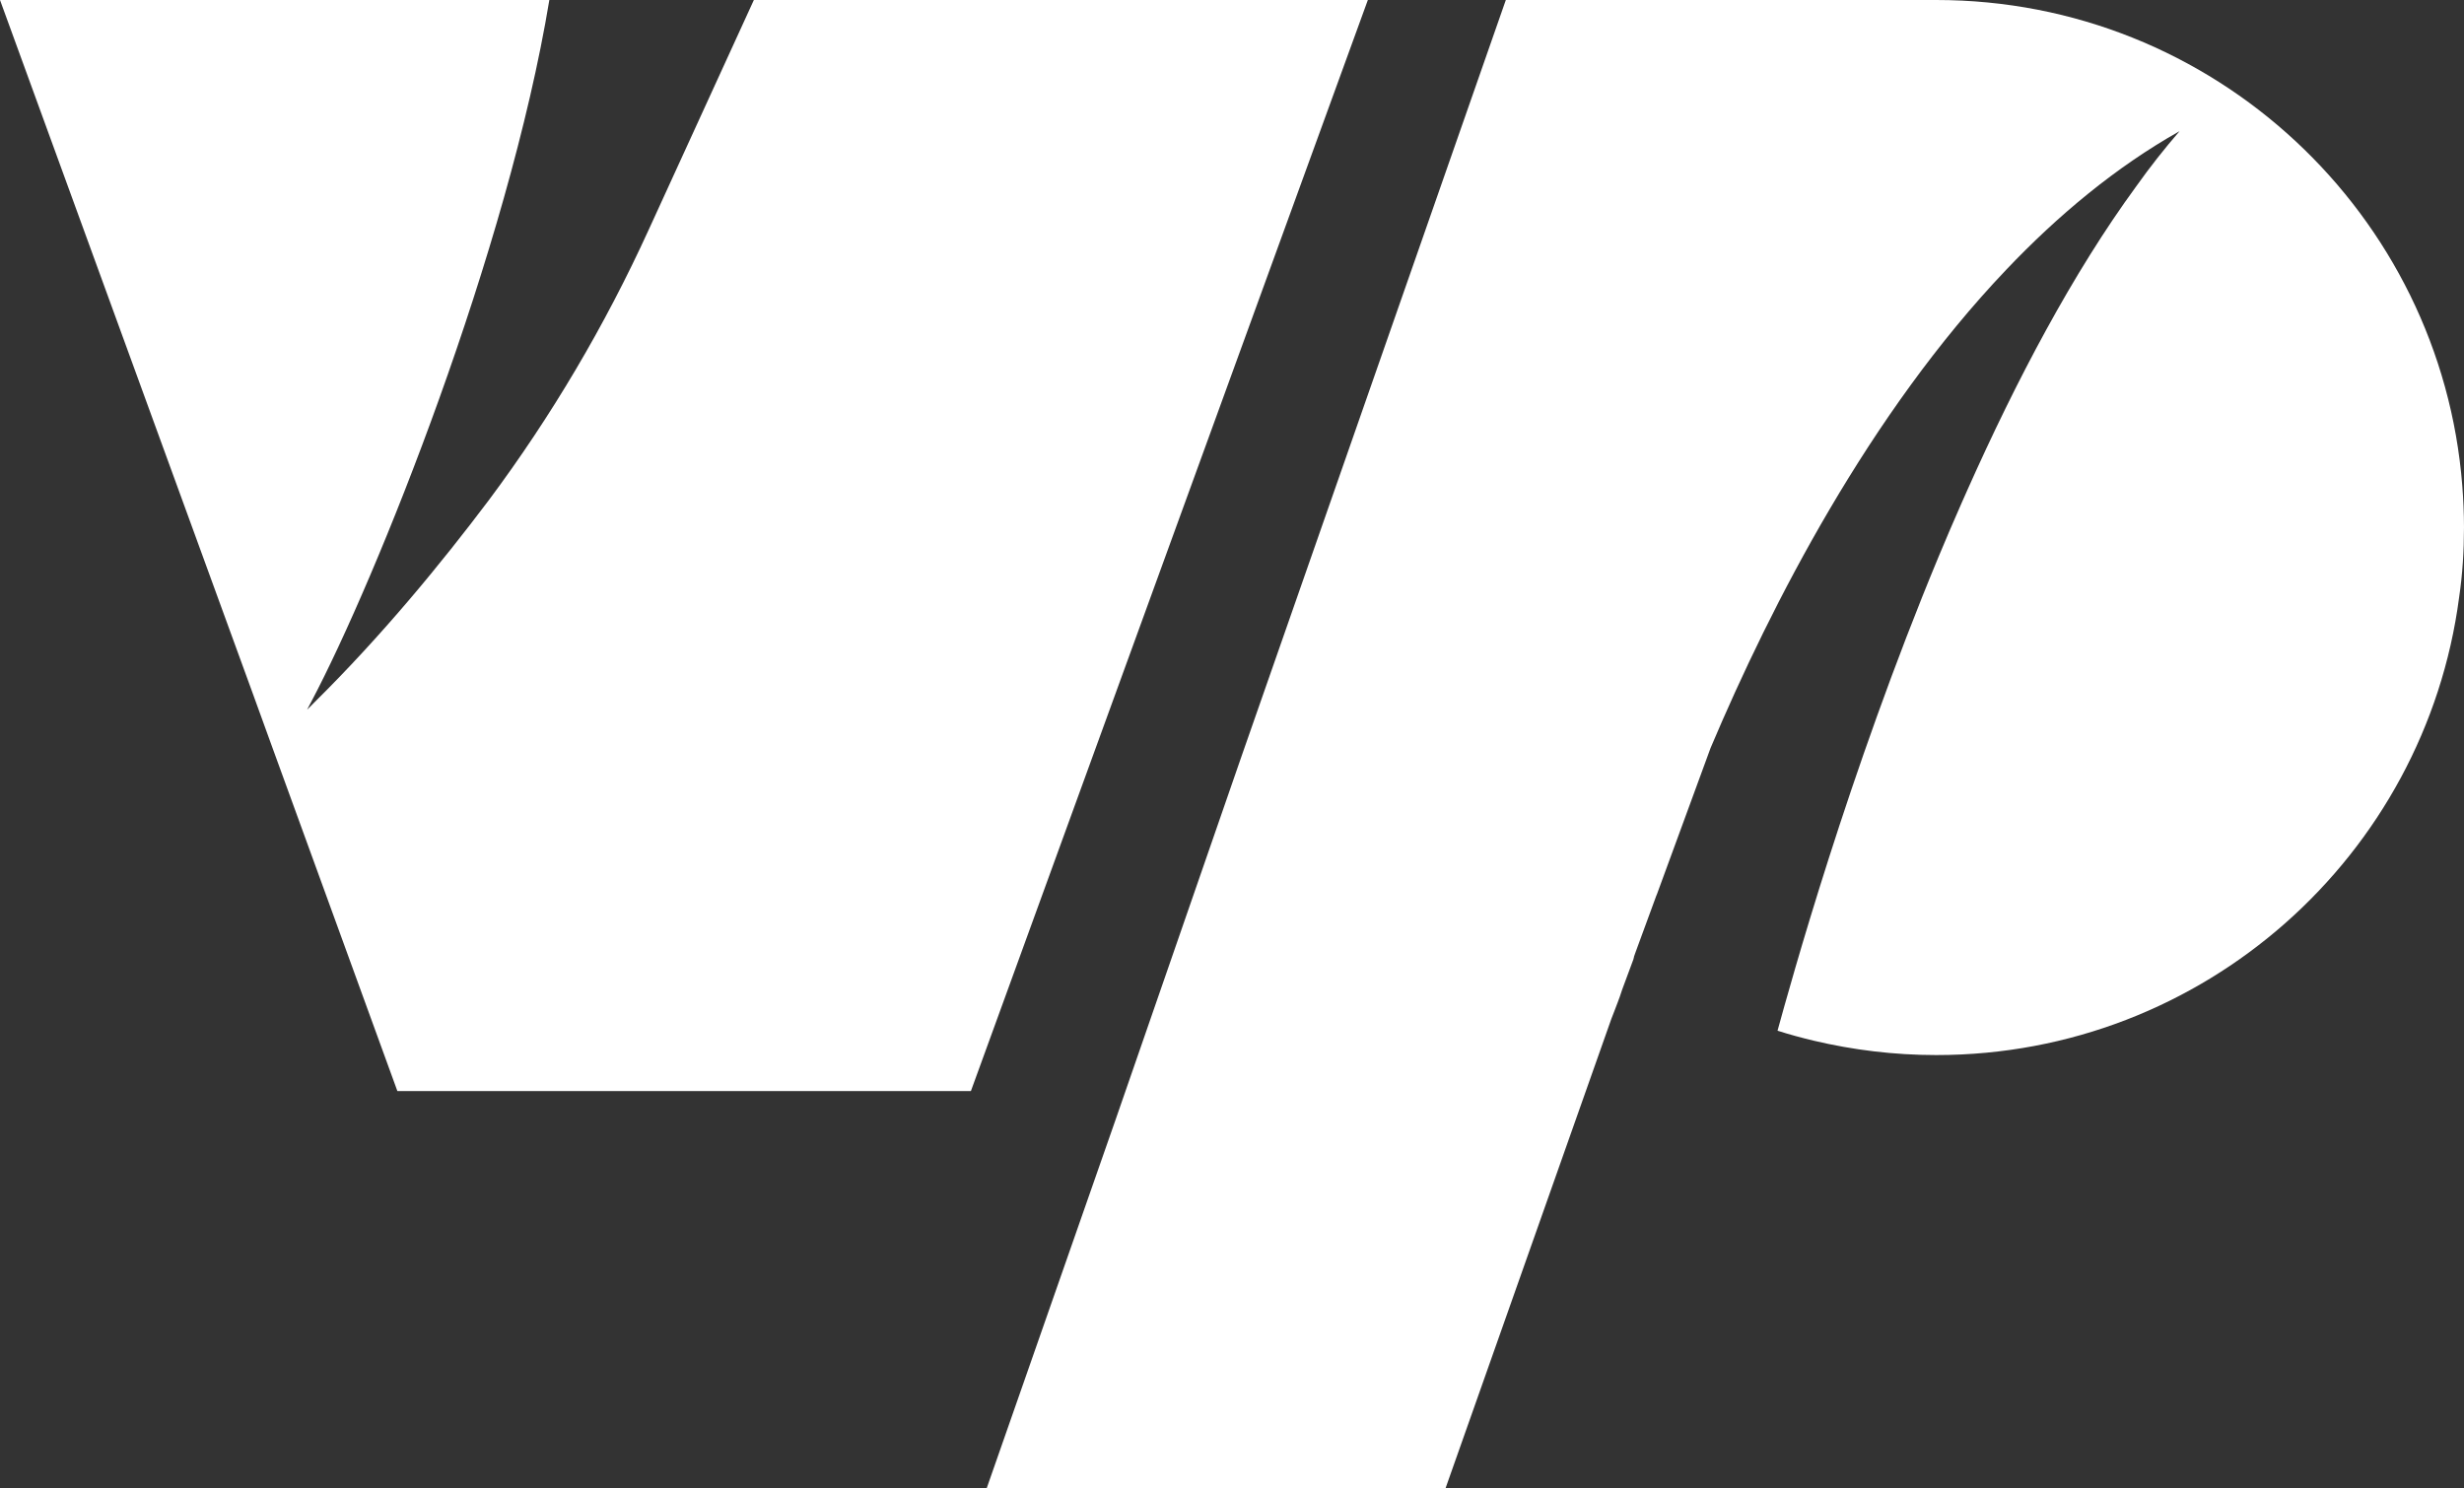
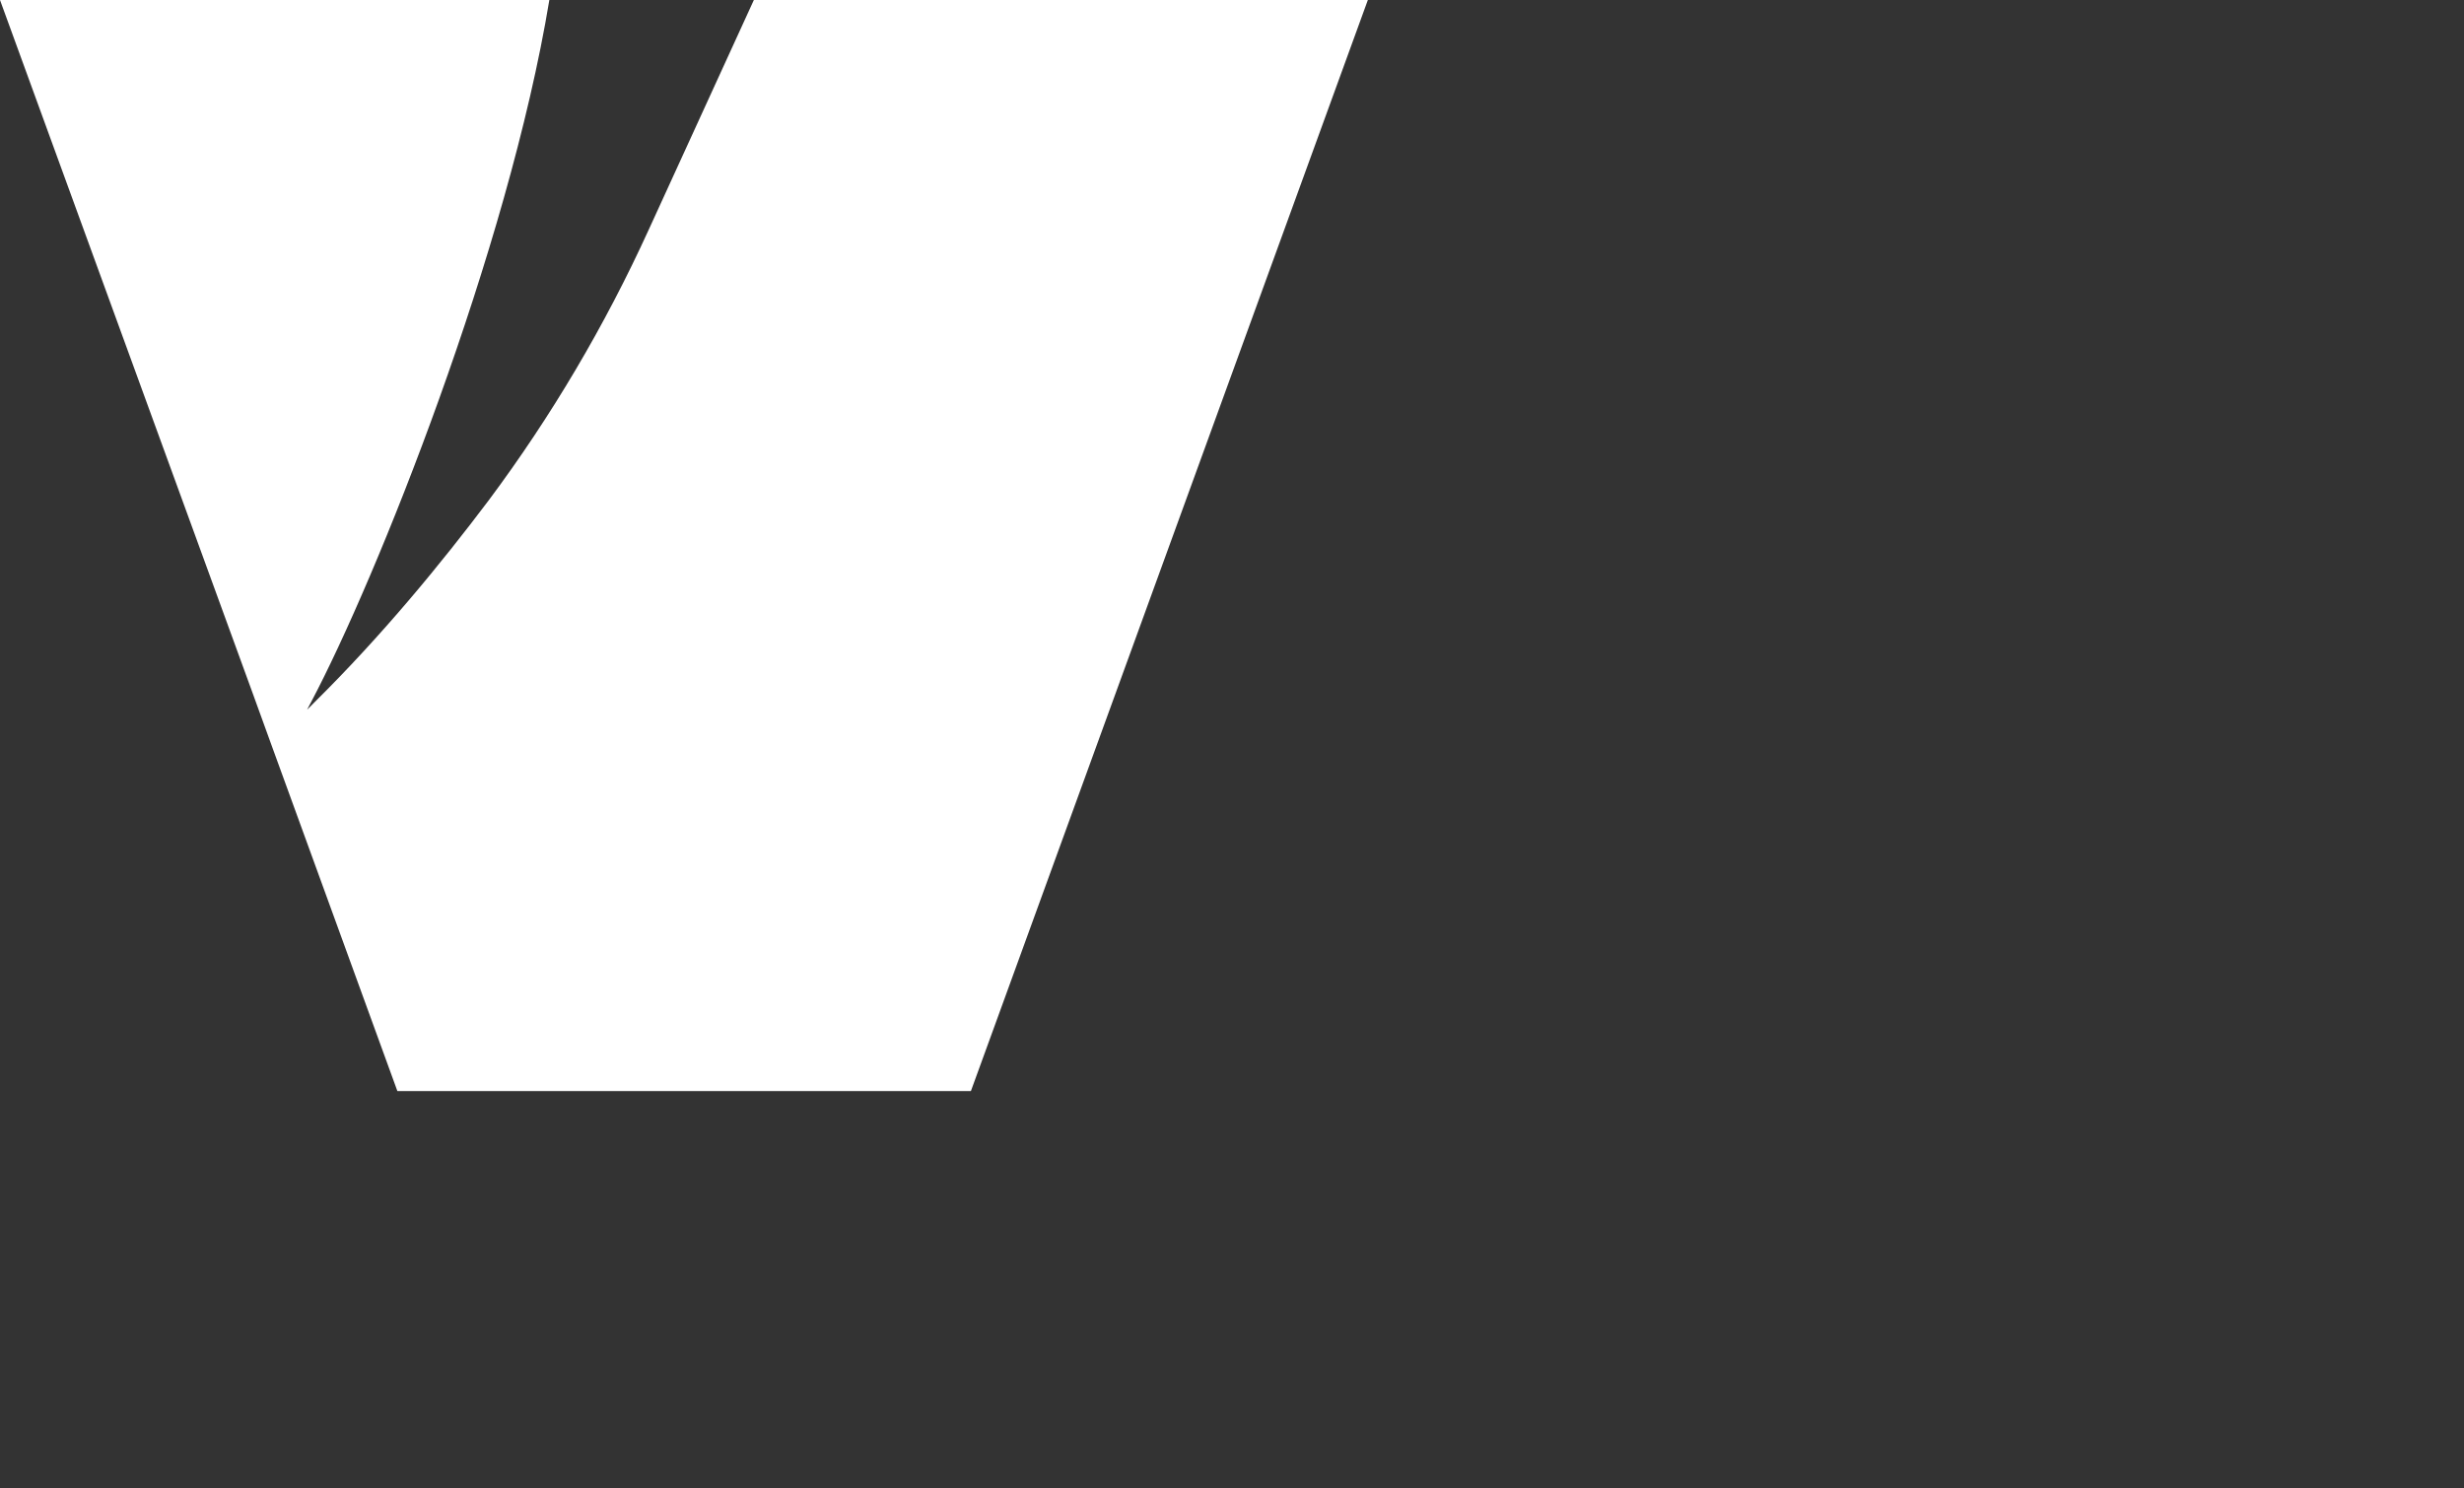
<svg xmlns="http://www.w3.org/2000/svg" id="Layer_2" data-name="Layer 2" viewBox="0 0 116.26 70.22">
  <rect x="0" y="0" width="116.26" height="70.22" fill="#333333" stroke="none" />
  <defs>
    <style>
      .cls-1 {
        fill: #fff;
      }
    </style>
  </defs>
  <g id="Layer_2-2" data-name="Layer 2">
    <g>
      <path class="cls-1" d="M64.54,0l-13.74,37.77-4.99,13.72h-27.06l-5.97-16.41-.87-2.4L5.24,14.38,0,0h25.92c-1.95,11.81-8.15,27.29-11.24,33.13-.06.12-.13.24-.19.36.11-.11.22-.21.32-.32,3.22-3.18,6.02-6.6,8.25-9.56,2.96-3.97,5.48-8.24,7.54-12.75L35.57,0h28.97Z" />
-       <path class="cls-1" d="M116.18,22.93c-1-12.83-11.73-22.93-24.82-22.93h-20.31l-12.45,35.63-5.97,17.23-6.07,17.36h21.65l7.82-22.14.14-.36.16-.42.1-.27.11-.33.53-1.43s.01-.03.02-.08h.01s0,0-.01-.02l.02-.06s.04-.1.06-.17l.98-2.67.03-.07,2.27-6.19.26-.71c2.88-6.81,7.5-15.79,13.94-22.56,2.46-2.59,5.19-4.86,8.19-6.55-.7.81-1.39,1.68-2.05,2.61-2.99,4.09-5.66,9.16-7.96,14.32-.09.21-.19.42-.28.63-.37.84-.73,1.68-1.08,2.52-4.28,10.3-6.99,20.16-7.6,22.37.56.18,1.12.33,1.7.47,1.86.44,3.8.68,5.79.68,12.63,0,23.07-9.41,24.67-21.6.16-1.08.23-2.18.23-3.3,0-.66-.03-1.32-.08-1.96Z" />
    </g>
  </g>
</svg>